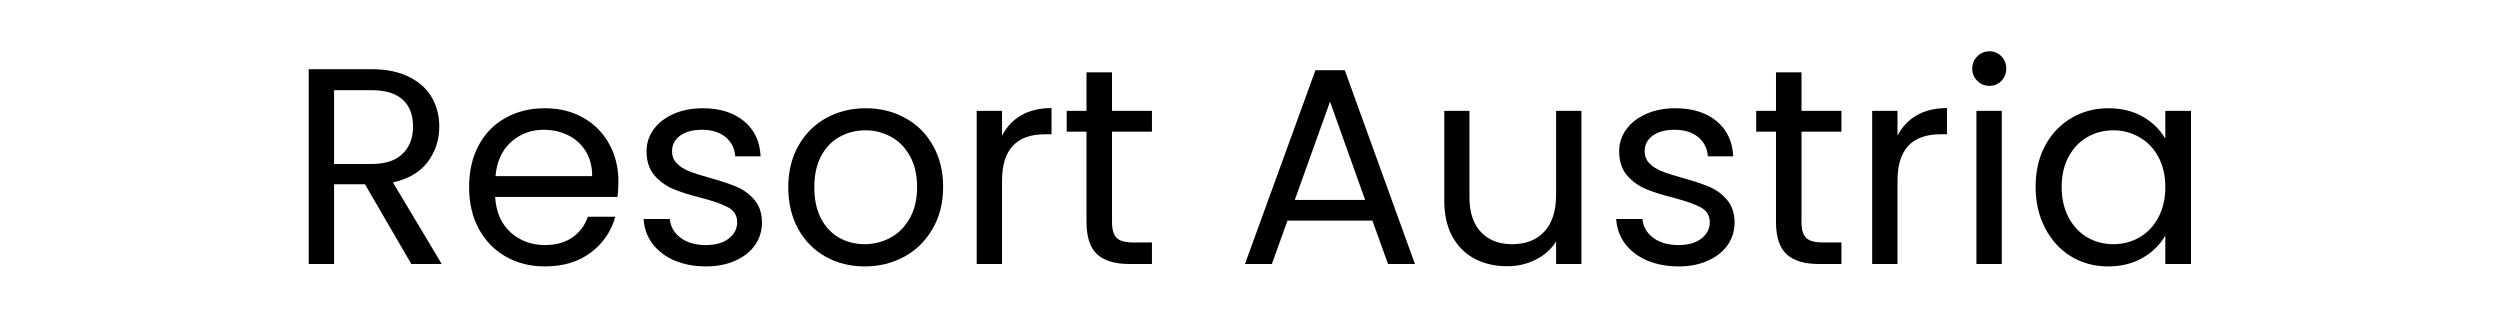
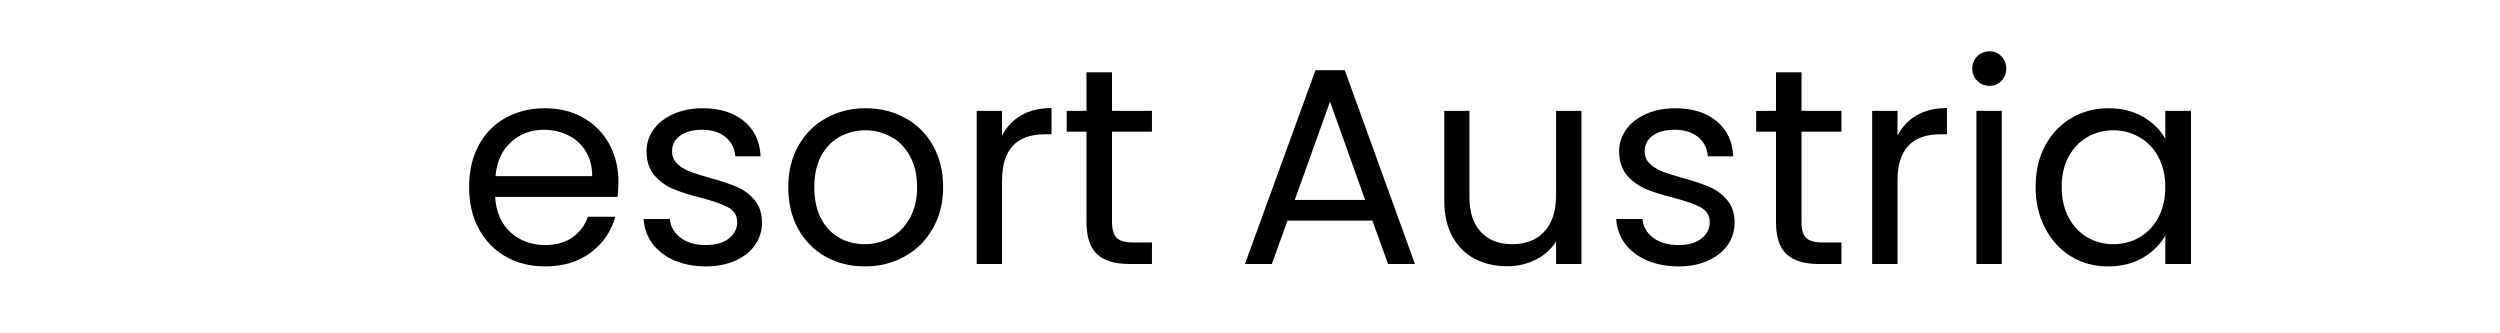
<svg xmlns="http://www.w3.org/2000/svg" width="300" viewBox="0 0 224.88 30" height="40" preserveAspectRatio="xMidYMid meet">
  <defs>
    <g />
  </defs>
  <g fill="#000000" fill-opacity="1">
    <g transform="translate(25.787, 23.758)">
      <g>
-         <path d="M 11.172 0 L 7 -7.172 L 4.219 -7.172 L 4.219 0 L 1.938 0 L 1.938 -17.531 L 7.594 -17.531 C 8.914 -17.531 10.035 -17.301 10.953 -16.844 C 11.867 -16.395 12.551 -15.785 13 -15.016 C 13.457 -14.242 13.688 -13.363 13.688 -12.375 C 13.688 -11.164 13.336 -10.098 12.641 -9.172 C 11.941 -8.254 10.898 -7.645 9.516 -7.344 L 13.906 0 Z M 4.219 -9 L 7.594 -9 C 8.832 -9 9.766 -9.305 10.391 -9.922 C 11.016 -10.535 11.328 -11.352 11.328 -12.375 C 11.328 -13.414 11.02 -14.219 10.406 -14.781 C 9.789 -15.352 8.852 -15.641 7.594 -15.641 L 4.219 -15.641 Z M 4.219 -9 " />
-       </g>
+         </g>
    </g>
  </g>
  <g fill="#000000" fill-opacity="1">
    <g transform="translate(41.081, 23.758)">
      <g>
        <path d="M 14.516 -7.422 C 14.516 -6.984 14.488 -6.52 14.438 -6.031 L 3.422 -6.031 C 3.504 -4.676 3.969 -3.613 4.812 -2.844 C 5.664 -2.082 6.695 -1.703 7.906 -1.703 C 8.895 -1.703 9.719 -1.93 10.375 -2.391 C 11.039 -2.859 11.504 -3.477 11.766 -4.25 L 14.234 -4.25 C 13.867 -2.926 13.129 -1.848 12.016 -1.016 C 10.91 -0.191 9.539 0.219 7.906 0.219 C 6.594 0.219 5.422 -0.07 4.391 -0.656 C 3.359 -1.238 2.547 -2.07 1.953 -3.156 C 1.367 -4.238 1.078 -5.492 1.078 -6.922 C 1.078 -8.348 1.363 -9.598 1.938 -10.672 C 2.508 -11.742 3.312 -12.566 4.344 -13.141 C 5.375 -13.723 6.562 -14.016 7.906 -14.016 C 9.207 -14.016 10.359 -13.727 11.359 -13.156 C 12.367 -12.582 13.145 -11.797 13.688 -10.797 C 14.238 -9.805 14.516 -8.68 14.516 -7.422 Z M 12.156 -7.906 C 12.156 -8.77 11.961 -9.516 11.578 -10.141 C 11.191 -10.773 10.664 -11.254 10 -11.578 C 9.332 -11.91 8.598 -12.078 7.797 -12.078 C 6.641 -12.078 5.656 -11.707 4.844 -10.969 C 4.031 -10.227 3.566 -9.207 3.453 -7.906 Z M 12.156 -7.906 " />
      </g>
    </g>
  </g>
  <g fill="#000000" fill-opacity="1">
    <g transform="translate(56.676, 23.758)">
      <g>
        <path d="M 6.812 0.219 C 5.758 0.219 4.812 0.039 3.969 -0.312 C 3.133 -0.676 2.473 -1.18 1.984 -1.828 C 1.504 -2.473 1.238 -3.211 1.188 -4.047 L 3.547 -4.047 C 3.609 -3.359 3.93 -2.797 4.516 -2.359 C 5.098 -1.922 5.859 -1.703 6.797 -1.703 C 7.66 -1.703 8.344 -1.895 8.844 -2.281 C 9.352 -2.676 9.609 -3.164 9.609 -3.75 C 9.609 -4.352 9.336 -4.801 8.797 -5.094 C 8.266 -5.383 7.438 -5.676 6.312 -5.969 C 5.289 -6.227 4.457 -6.492 3.812 -6.766 C 3.164 -7.047 2.609 -7.457 2.141 -8 C 1.68 -8.551 1.453 -9.27 1.453 -10.156 C 1.453 -10.863 1.66 -11.508 2.078 -12.094 C 2.504 -12.688 3.102 -13.156 3.875 -13.5 C 4.645 -13.844 5.523 -14.016 6.516 -14.016 C 8.047 -14.016 9.281 -13.629 10.219 -12.859 C 11.156 -12.086 11.656 -11.031 11.719 -9.688 L 9.438 -9.688 C 9.383 -10.406 9.094 -10.984 8.562 -11.422 C 8.031 -11.859 7.32 -12.078 6.438 -12.078 C 5.613 -12.078 4.957 -11.898 4.469 -11.547 C 3.988 -11.191 3.75 -10.727 3.75 -10.156 C 3.75 -9.707 3.895 -9.336 4.188 -9.047 C 4.477 -8.754 4.848 -8.52 5.297 -8.344 C 5.742 -8.164 6.359 -7.969 7.141 -7.75 C 8.129 -7.477 8.93 -7.211 9.547 -6.953 C 10.172 -6.691 10.707 -6.301 11.156 -5.781 C 11.602 -5.258 11.832 -4.582 11.844 -3.75 C 11.844 -2.988 11.633 -2.305 11.219 -1.703 C 10.801 -1.109 10.207 -0.641 9.438 -0.297 C 8.676 0.047 7.801 0.219 6.812 0.219 Z M 6.812 0.219 " />
      </g>
    </g>
  </g>
  <g fill="#000000" fill-opacity="1">
    <g transform="translate(69.806, 23.758)">
      <g>
        <path d="M 7.953 0.219 C 6.66 0.219 5.488 -0.07 4.438 -0.656 C 3.395 -1.238 2.57 -2.07 1.969 -3.156 C 1.375 -4.238 1.078 -5.492 1.078 -6.922 C 1.078 -8.328 1.383 -9.57 2 -10.656 C 2.613 -11.738 3.445 -12.566 4.5 -13.141 C 5.562 -13.723 6.742 -14.016 8.047 -14.016 C 9.359 -14.016 10.539 -13.723 11.594 -13.141 C 12.656 -12.566 13.488 -11.742 14.094 -10.672 C 14.707 -9.598 15.016 -8.348 15.016 -6.922 C 15.016 -5.492 14.695 -4.238 14.062 -3.156 C 13.438 -2.07 12.586 -1.238 11.516 -0.656 C 10.441 -0.07 9.254 0.219 7.953 0.219 Z M 7.953 -1.781 C 8.773 -1.781 9.547 -1.973 10.266 -2.359 C 10.984 -2.742 11.562 -3.32 12 -4.094 C 12.445 -4.863 12.672 -5.805 12.672 -6.922 C 12.672 -8.023 12.453 -8.961 12.016 -9.734 C 11.586 -10.504 11.02 -11.078 10.312 -11.453 C 9.602 -11.836 8.844 -12.031 8.031 -12.031 C 7.188 -12.031 6.414 -11.836 5.719 -11.453 C 5.02 -11.078 4.461 -10.504 4.047 -9.734 C 3.629 -8.961 3.422 -8.023 3.422 -6.922 C 3.422 -5.797 3.625 -4.848 4.031 -4.078 C 4.445 -3.305 5 -2.727 5.688 -2.344 C 6.375 -1.969 7.129 -1.781 7.953 -1.781 Z M 7.953 -1.781 " />
      </g>
    </g>
  </g>
  <g fill="#000000" fill-opacity="1">
    <g transform="translate(85.905, 23.758)">
      <g>
        <path d="M 4.219 -11.547 C 4.625 -12.336 5.195 -12.945 5.938 -13.375 C 6.688 -13.812 7.598 -14.031 8.672 -14.031 L 8.672 -11.672 L 8.078 -11.672 C 5.504 -11.672 4.219 -10.281 4.219 -7.5 L 4.219 0 L 1.938 0 L 1.938 -13.781 L 4.219 -13.781 Z M 4.219 -11.547 " />
      </g>
    </g>
  </g>
  <g fill="#000000" fill-opacity="1">
    <g transform="translate(95.287, 23.758)">
      <g>
        <path d="M 4.734 -11.906 L 4.734 -3.781 C 4.734 -3.102 4.875 -2.625 5.156 -2.344 C 5.438 -2.07 5.93 -1.938 6.641 -1.938 L 8.328 -1.938 L 8.328 0 L 6.266 0 C 4.992 0 4.035 -0.289 3.391 -0.875 C 2.754 -1.469 2.438 -2.438 2.438 -3.781 L 2.438 -11.906 L 0.656 -11.906 L 0.656 -13.781 L 2.438 -13.781 L 2.438 -17.25 L 4.734 -17.25 L 4.734 -13.781 L 8.328 -13.781 L 8.328 -11.906 Z M 4.734 -11.906 " />
      </g>
    </g>
  </g>
  <g fill="#000000" fill-opacity="1">
    <g transform="translate(104.443, 23.758)">
      <g />
    </g>
  </g>
  <g fill="#000000" fill-opacity="1">
    <g transform="translate(111.159, 23.758)">
      <g>
        <path d="M 12.297 -3.906 L 4.656 -3.906 L 3.25 0 L 0.828 0 L 7.172 -17.438 L 9.812 -17.438 L 16.125 0 L 13.703 0 Z M 11.641 -5.766 L 8.484 -14.609 L 5.312 -5.766 Z M 11.641 -5.766 " />
      </g>
    </g>
  </g>
  <g fill="#000000" fill-opacity="1">
    <g transform="translate(128.113, 23.758)">
      <g>
        <path d="M 14.156 -13.781 L 14.156 0 L 11.875 0 L 11.875 -2.031 C 11.438 -1.332 10.828 -0.785 10.047 -0.391 C 9.266 0.004 8.406 0.203 7.469 0.203 C 6.395 0.203 5.43 -0.016 4.578 -0.453 C 3.723 -0.898 3.047 -1.566 2.547 -2.453 C 2.055 -3.348 1.812 -4.43 1.812 -5.703 L 1.812 -13.781 L 4.078 -13.781 L 4.078 -6.016 C 4.078 -4.648 4.422 -3.602 5.109 -2.875 C 5.797 -2.145 6.734 -1.781 7.922 -1.781 C 9.148 -1.781 10.113 -2.156 10.812 -2.906 C 11.52 -3.664 11.875 -4.77 11.875 -6.219 L 11.875 -13.781 Z M 14.156 -13.781 " />
      </g>
    </g>
  </g>
  <g fill="#000000" fill-opacity="1">
    <g transform="translate(144.211, 23.758)">
      <g>
        <path d="M 6.812 0.219 C 5.758 0.219 4.812 0.039 3.969 -0.312 C 3.133 -0.676 2.473 -1.18 1.984 -1.828 C 1.504 -2.473 1.238 -3.211 1.188 -4.047 L 3.547 -4.047 C 3.609 -3.359 3.93 -2.797 4.516 -2.359 C 5.098 -1.922 5.859 -1.703 6.797 -1.703 C 7.66 -1.703 8.344 -1.895 8.844 -2.281 C 9.352 -2.676 9.609 -3.164 9.609 -3.75 C 9.609 -4.352 9.336 -4.801 8.797 -5.094 C 8.266 -5.383 7.438 -5.676 6.312 -5.969 C 5.289 -6.227 4.457 -6.492 3.812 -6.766 C 3.164 -7.047 2.609 -7.457 2.141 -8 C 1.68 -8.551 1.453 -9.27 1.453 -10.156 C 1.453 -10.863 1.66 -11.508 2.078 -12.094 C 2.504 -12.688 3.102 -13.156 3.875 -13.5 C 4.645 -13.844 5.523 -14.016 6.516 -14.016 C 8.047 -14.016 9.281 -13.629 10.219 -12.859 C 11.156 -12.086 11.656 -11.031 11.719 -9.688 L 9.438 -9.688 C 9.383 -10.406 9.094 -10.984 8.562 -11.422 C 8.031 -11.859 7.32 -12.078 6.438 -12.078 C 5.613 -12.078 4.957 -11.898 4.469 -11.547 C 3.988 -11.191 3.75 -10.727 3.75 -10.156 C 3.75 -9.707 3.895 -9.336 4.188 -9.047 C 4.477 -8.754 4.848 -8.52 5.297 -8.344 C 5.742 -8.164 6.359 -7.969 7.141 -7.75 C 8.129 -7.477 8.93 -7.211 9.547 -6.953 C 10.172 -6.691 10.707 -6.301 11.156 -5.781 C 11.602 -5.258 11.832 -4.582 11.844 -3.75 C 11.844 -2.988 11.633 -2.305 11.219 -1.703 C 10.801 -1.109 10.207 -0.641 9.438 -0.297 C 8.676 0.047 7.801 0.219 6.812 0.219 Z M 6.812 0.219 " />
      </g>
    </g>
  </g>
  <g fill="#000000" fill-opacity="1">
    <g transform="translate(157.341, 23.758)">
      <g>
        <path d="M 4.734 -11.906 L 4.734 -3.781 C 4.734 -3.102 4.875 -2.625 5.156 -2.344 C 5.438 -2.07 5.93 -1.938 6.641 -1.938 L 8.328 -1.938 L 8.328 0 L 6.266 0 C 4.992 0 4.035 -0.289 3.391 -0.875 C 2.754 -1.469 2.438 -2.438 2.438 -3.781 L 2.438 -11.906 L 0.656 -11.906 L 0.656 -13.781 L 2.438 -13.781 L 2.438 -17.25 L 4.734 -17.25 L 4.734 -13.781 L 8.328 -13.781 L 8.328 -11.906 Z M 4.734 -11.906 " />
      </g>
    </g>
  </g>
  <g fill="#000000" fill-opacity="1">
    <g transform="translate(166.497, 23.758)">
      <g>
        <path d="M 4.219 -11.547 C 4.625 -12.336 5.195 -12.945 5.938 -13.375 C 6.688 -13.812 7.598 -14.031 8.672 -14.031 L 8.672 -11.672 L 8.078 -11.672 C 5.504 -11.672 4.219 -10.281 4.219 -7.5 L 4.219 0 L 1.938 0 L 1.938 -13.781 L 4.219 -13.781 Z M 4.219 -11.547 " />
      </g>
    </g>
  </g>
  <g fill="#000000" fill-opacity="1">
    <g transform="translate(175.88, 23.758)">
      <g>
        <path d="M 3.125 -16.031 C 2.688 -16.031 2.316 -16.18 2.016 -16.484 C 1.711 -16.785 1.562 -17.148 1.562 -17.578 C 1.562 -18.016 1.711 -18.383 2.016 -18.688 C 2.316 -18.988 2.688 -19.141 3.125 -19.141 C 3.539 -19.141 3.895 -18.988 4.188 -18.688 C 4.477 -18.383 4.625 -18.016 4.625 -17.578 C 4.625 -17.148 4.477 -16.785 4.188 -16.484 C 3.895 -16.18 3.539 -16.031 3.125 -16.031 Z M 4.219 -13.781 L 4.219 0 L 1.938 0 L 1.938 -13.781 Z M 4.219 -13.781 " />
      </g>
    </g>
  </g>
  <g fill="#000000" fill-opacity="1">
    <g transform="translate(182.068, 23.758)">
      <g>
        <path d="M 1.078 -6.938 C 1.078 -8.352 1.363 -9.594 1.938 -10.656 C 2.508 -11.719 3.289 -12.539 4.281 -13.125 C 5.281 -13.719 6.395 -14.016 7.625 -14.016 C 8.832 -14.016 9.879 -13.754 10.766 -13.234 C 11.648 -12.711 12.312 -12.055 12.75 -11.266 L 12.75 -13.781 L 15.062 -13.781 L 15.062 0 L 12.75 0 L 12.75 -2.562 C 12.301 -1.758 11.629 -1.094 10.734 -0.562 C 9.836 -0.039 8.789 0.219 7.594 0.219 C 6.375 0.219 5.27 -0.078 4.281 -0.672 C 3.289 -1.273 2.508 -2.125 1.938 -3.219 C 1.363 -4.312 1.078 -5.551 1.078 -6.938 Z M 12.75 -6.922 C 12.75 -7.961 12.539 -8.867 12.125 -9.641 C 11.707 -10.41 11.141 -11 10.422 -11.406 C 9.711 -11.82 8.93 -12.031 8.078 -12.031 C 7.223 -12.031 6.441 -11.828 5.734 -11.422 C 5.023 -11.016 4.461 -10.426 4.047 -9.656 C 3.629 -8.883 3.422 -7.977 3.422 -6.938 C 3.422 -5.883 3.629 -4.969 4.047 -4.188 C 4.461 -3.406 5.023 -2.805 5.734 -2.391 C 6.441 -1.984 7.223 -1.781 8.078 -1.781 C 8.93 -1.781 9.711 -1.984 10.422 -2.391 C 11.141 -2.805 11.707 -3.406 12.125 -4.188 C 12.539 -4.969 12.75 -5.879 12.75 -6.922 Z M 12.75 -6.922 " />
      </g>
    </g>
  </g>
</svg>